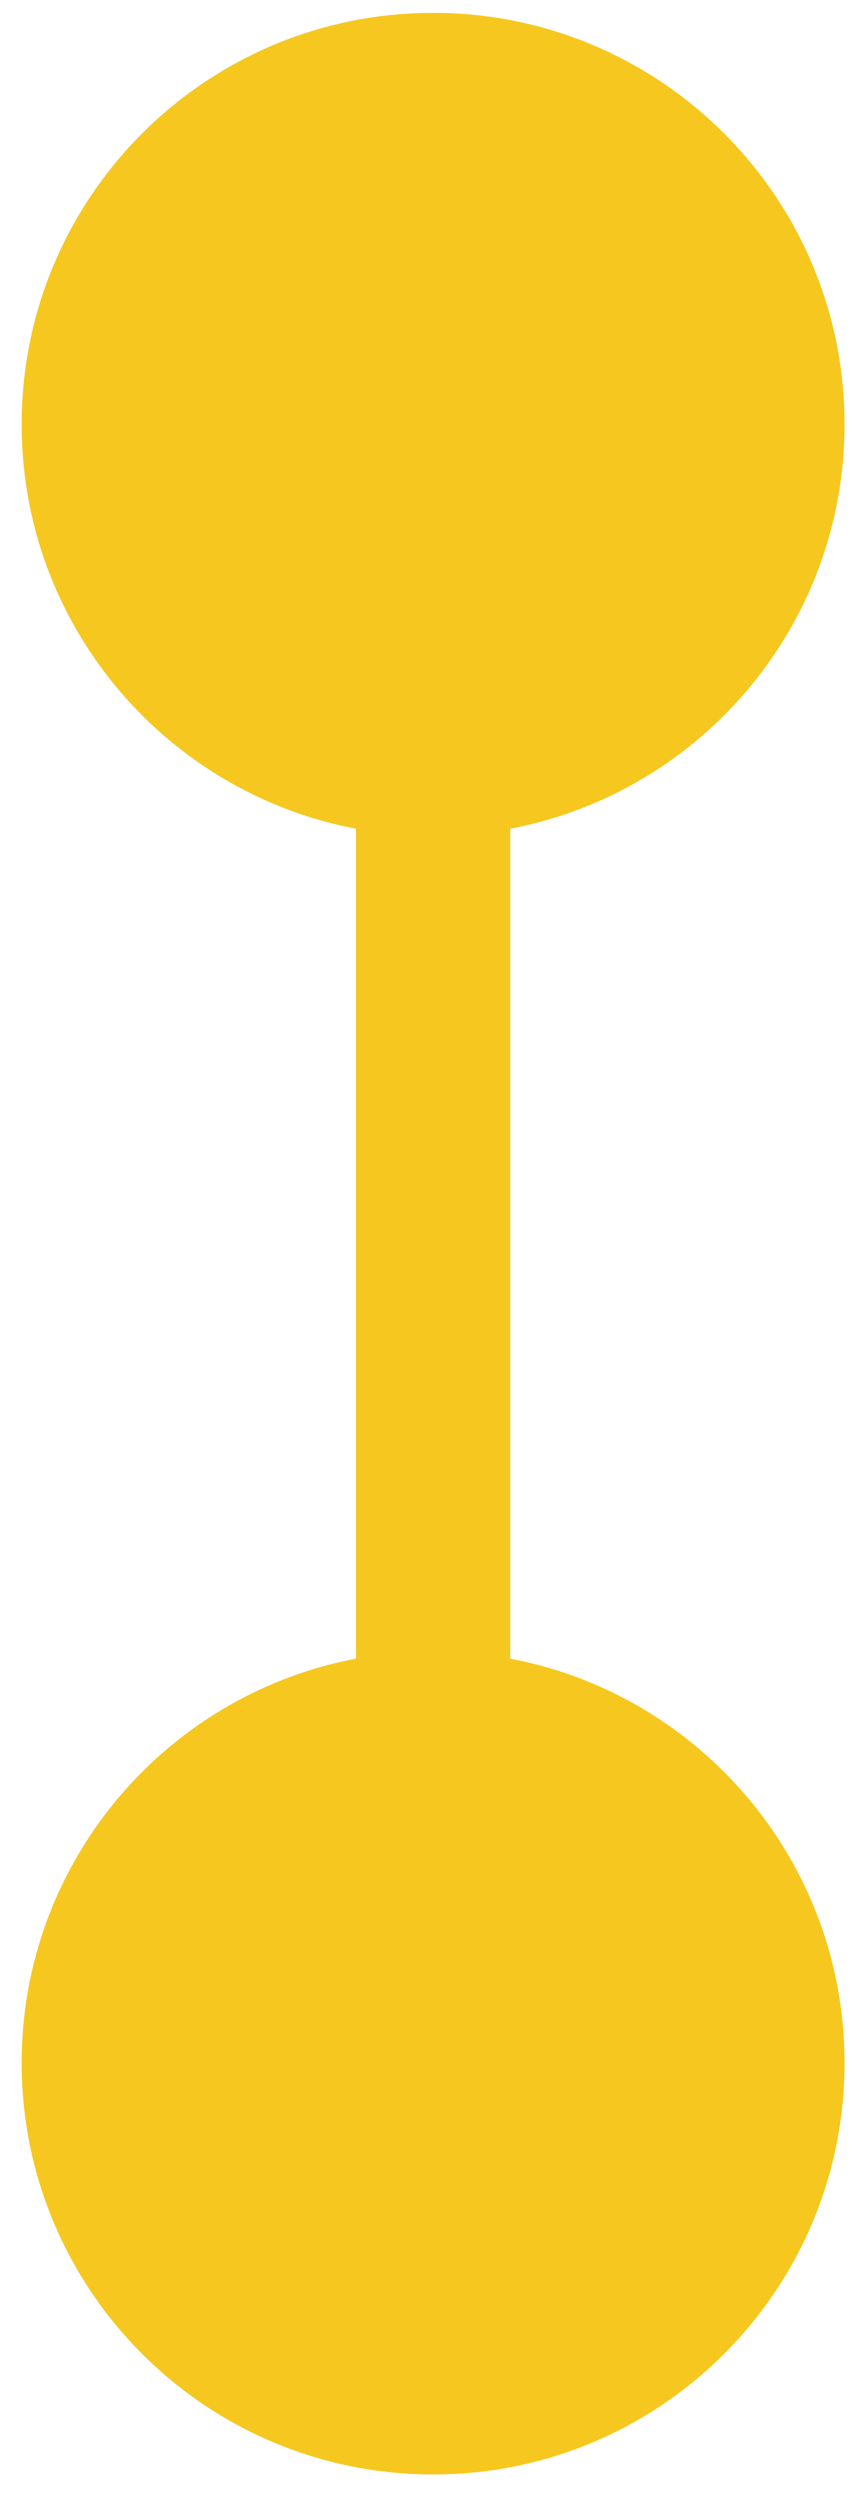
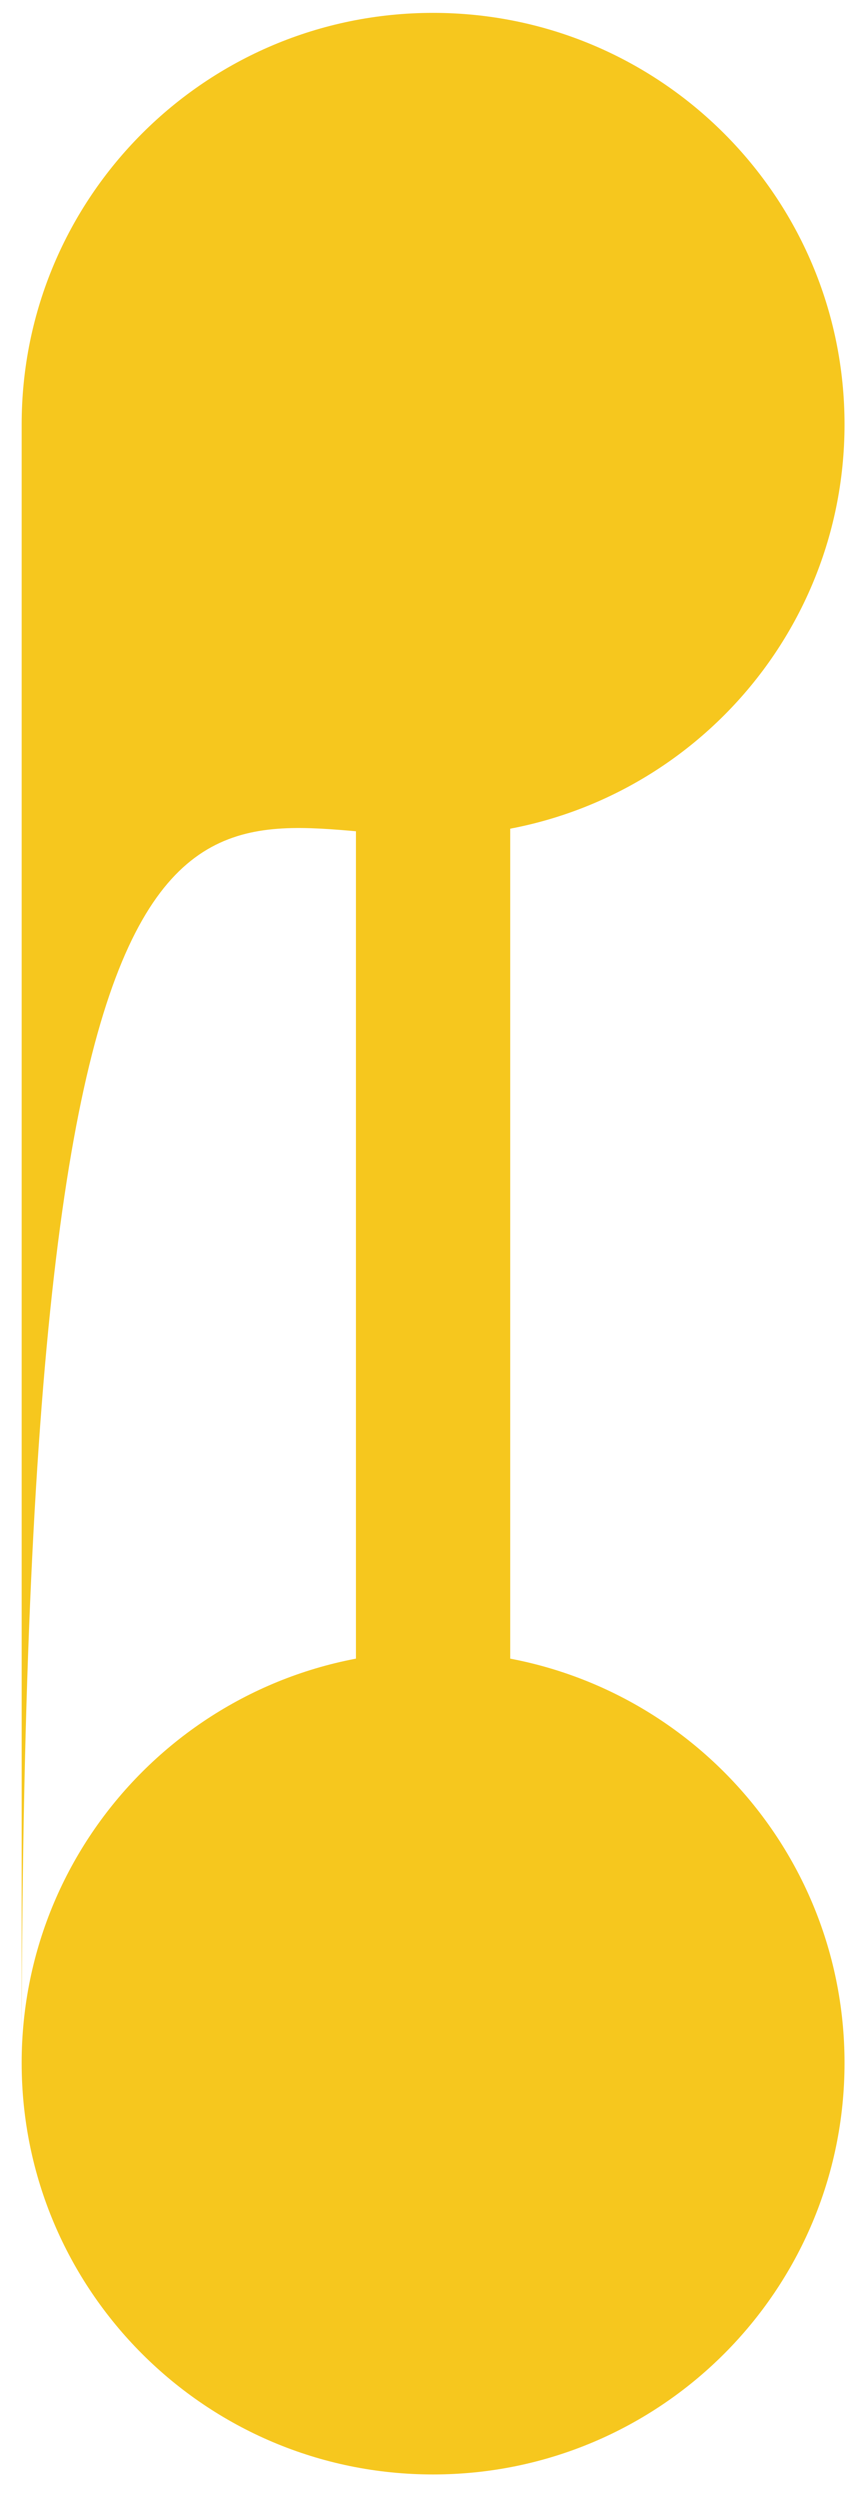
<svg xmlns="http://www.w3.org/2000/svg" width="28" height="81" viewBox="0 0 28 81" fill="none">
-   <path d="M0.702 66.838C0.702 74.202 6.671 80.171 14.035 80.171C21.399 80.171 27.369 74.202 27.369 66.838C27.369 59.474 21.399 53.505 14.035 53.505C6.671 53.505 0.702 59.474 0.702 66.838ZM0.702 13.75C0.702 21.114 6.671 27.083 14.035 27.083C21.399 27.083 27.369 21.114 27.369 13.75C27.369 6.386 21.399 0.417 14.035 0.417C6.671 0.417 0.702 6.386 0.702 13.75ZM16.535 66.838V13.75H11.535V66.838H16.535Z" fill="#F6C71E" />
+   <path d="M0.702 66.838C0.702 74.202 6.671 80.171 14.035 80.171C21.399 80.171 27.369 74.202 27.369 66.838C27.369 59.474 21.399 53.505 14.035 53.505C6.671 53.505 0.702 59.474 0.702 66.838ZC0.702 21.114 6.671 27.083 14.035 27.083C21.399 27.083 27.369 21.114 27.369 13.75C27.369 6.386 21.399 0.417 14.035 0.417C6.671 0.417 0.702 6.386 0.702 13.75ZM16.535 66.838V13.75H11.535V66.838H16.535Z" fill="#F6C71E" />
</svg>